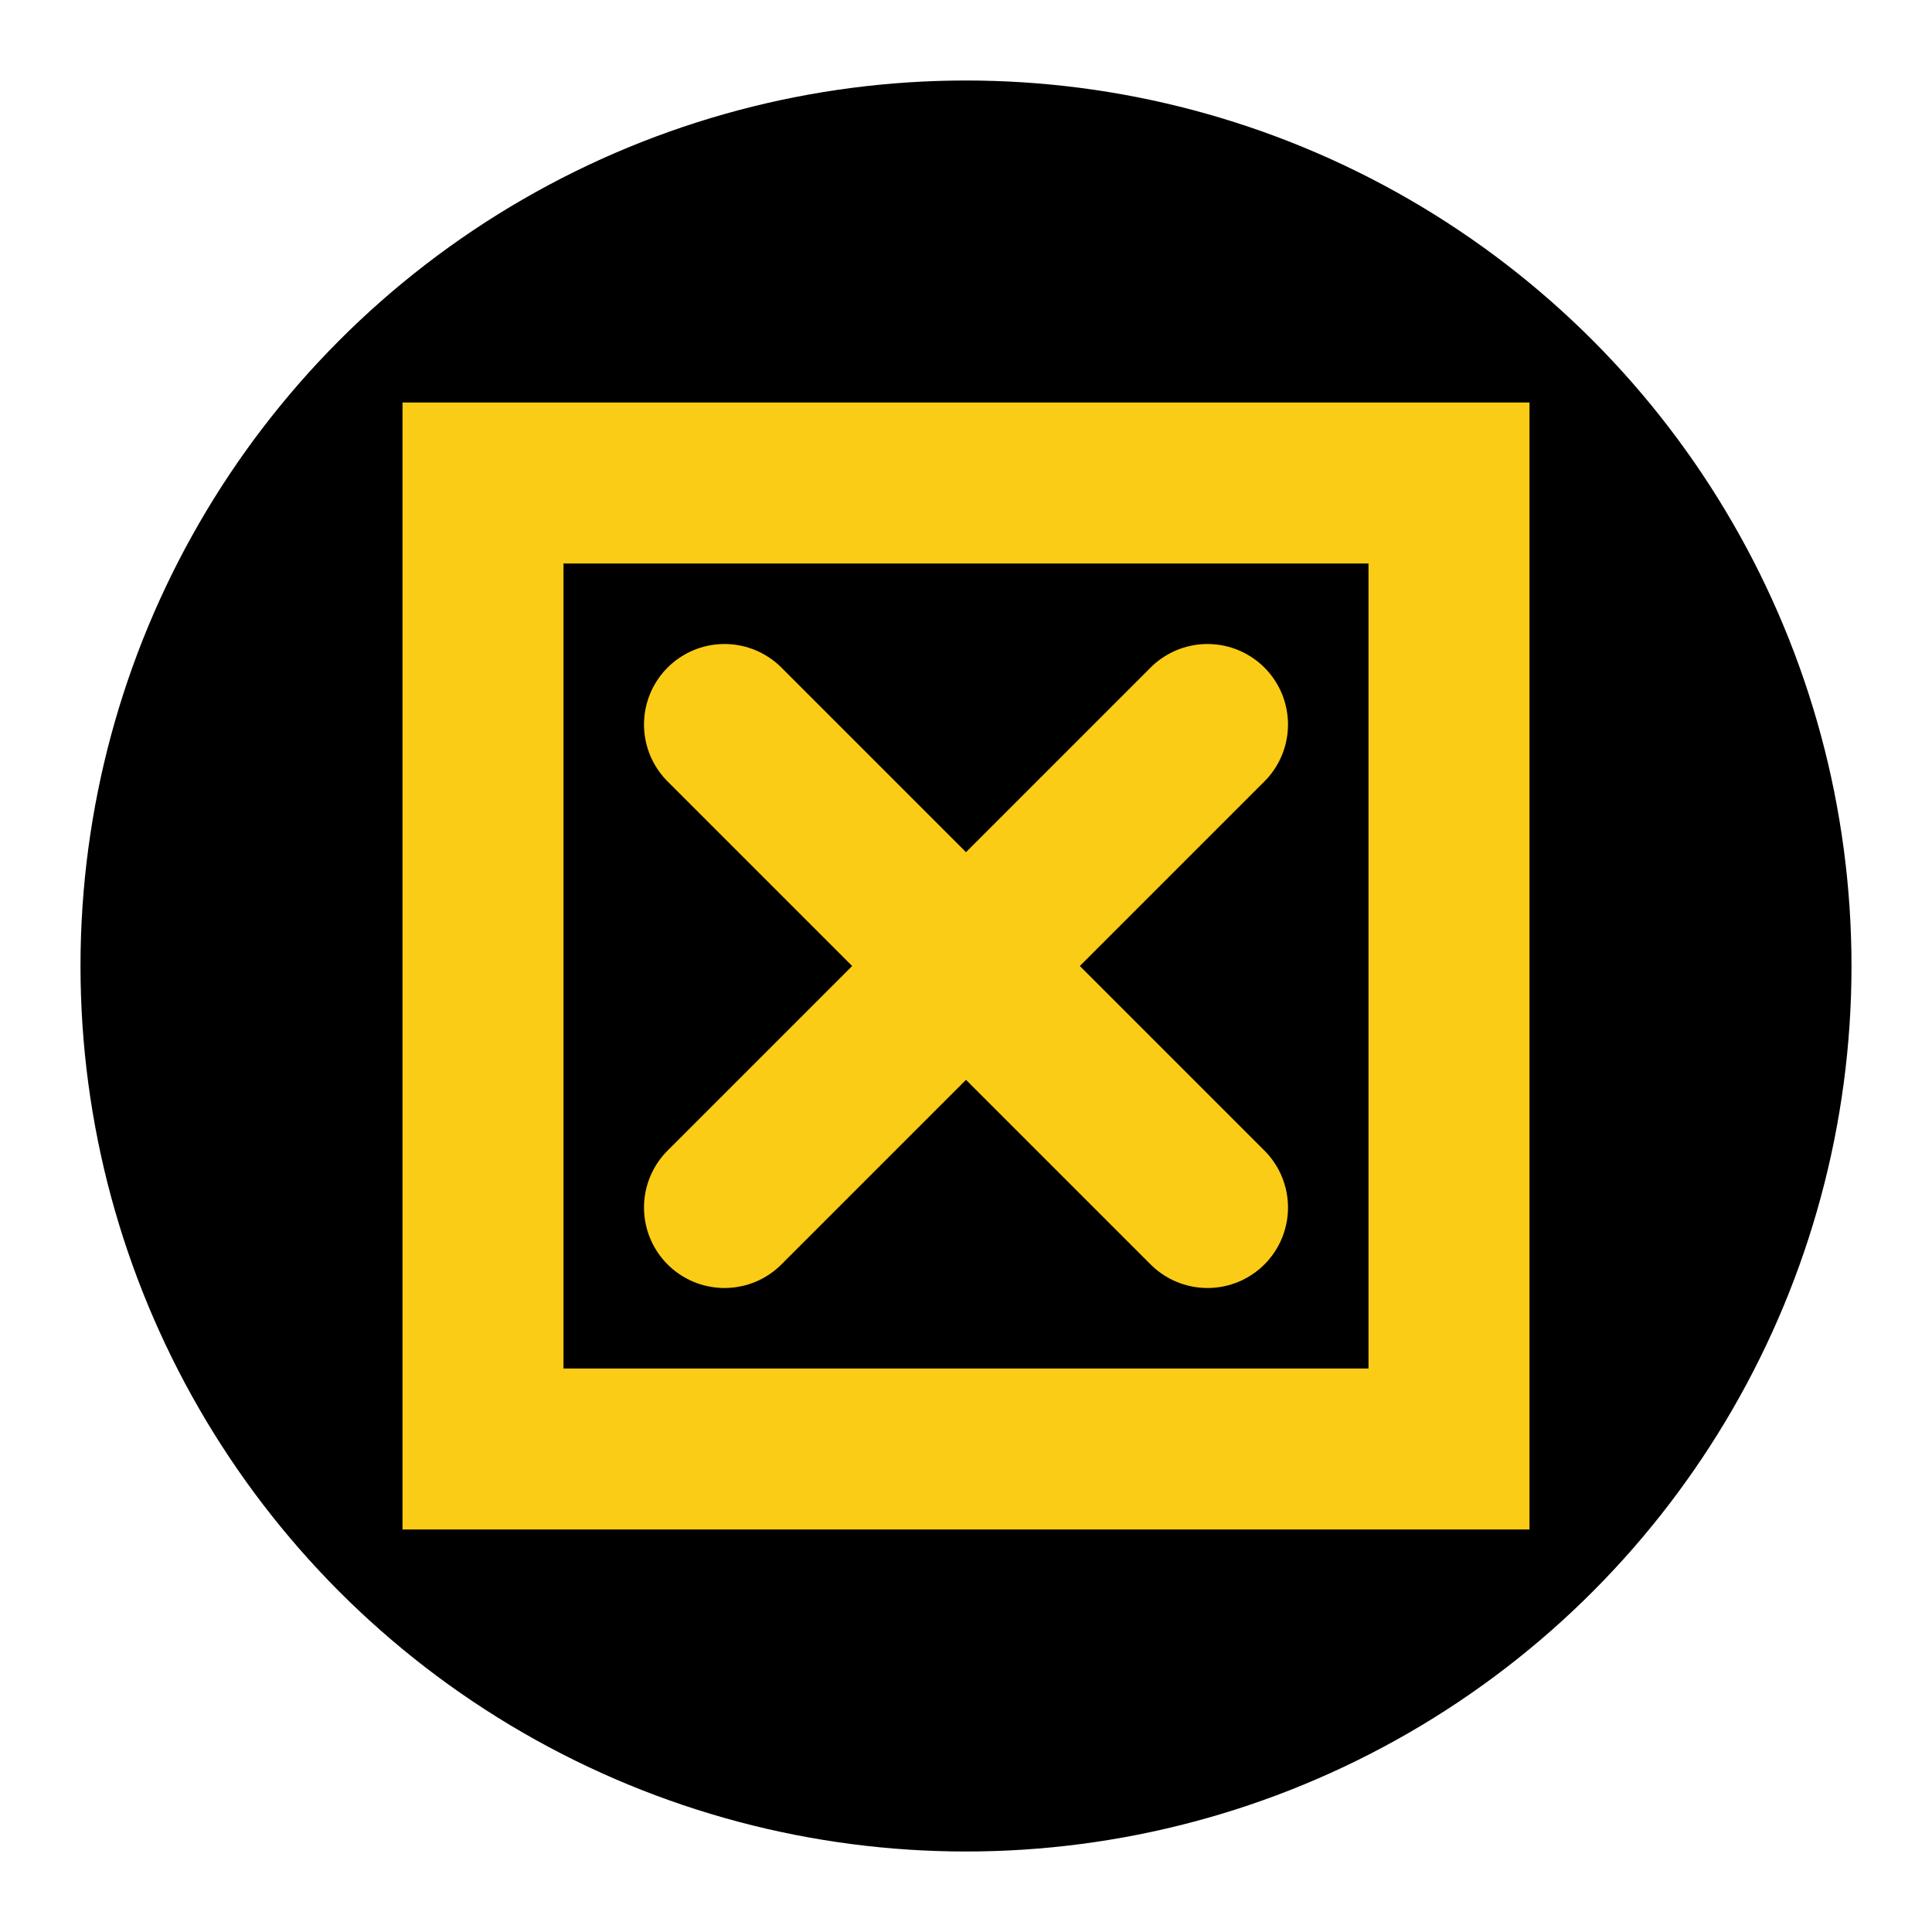
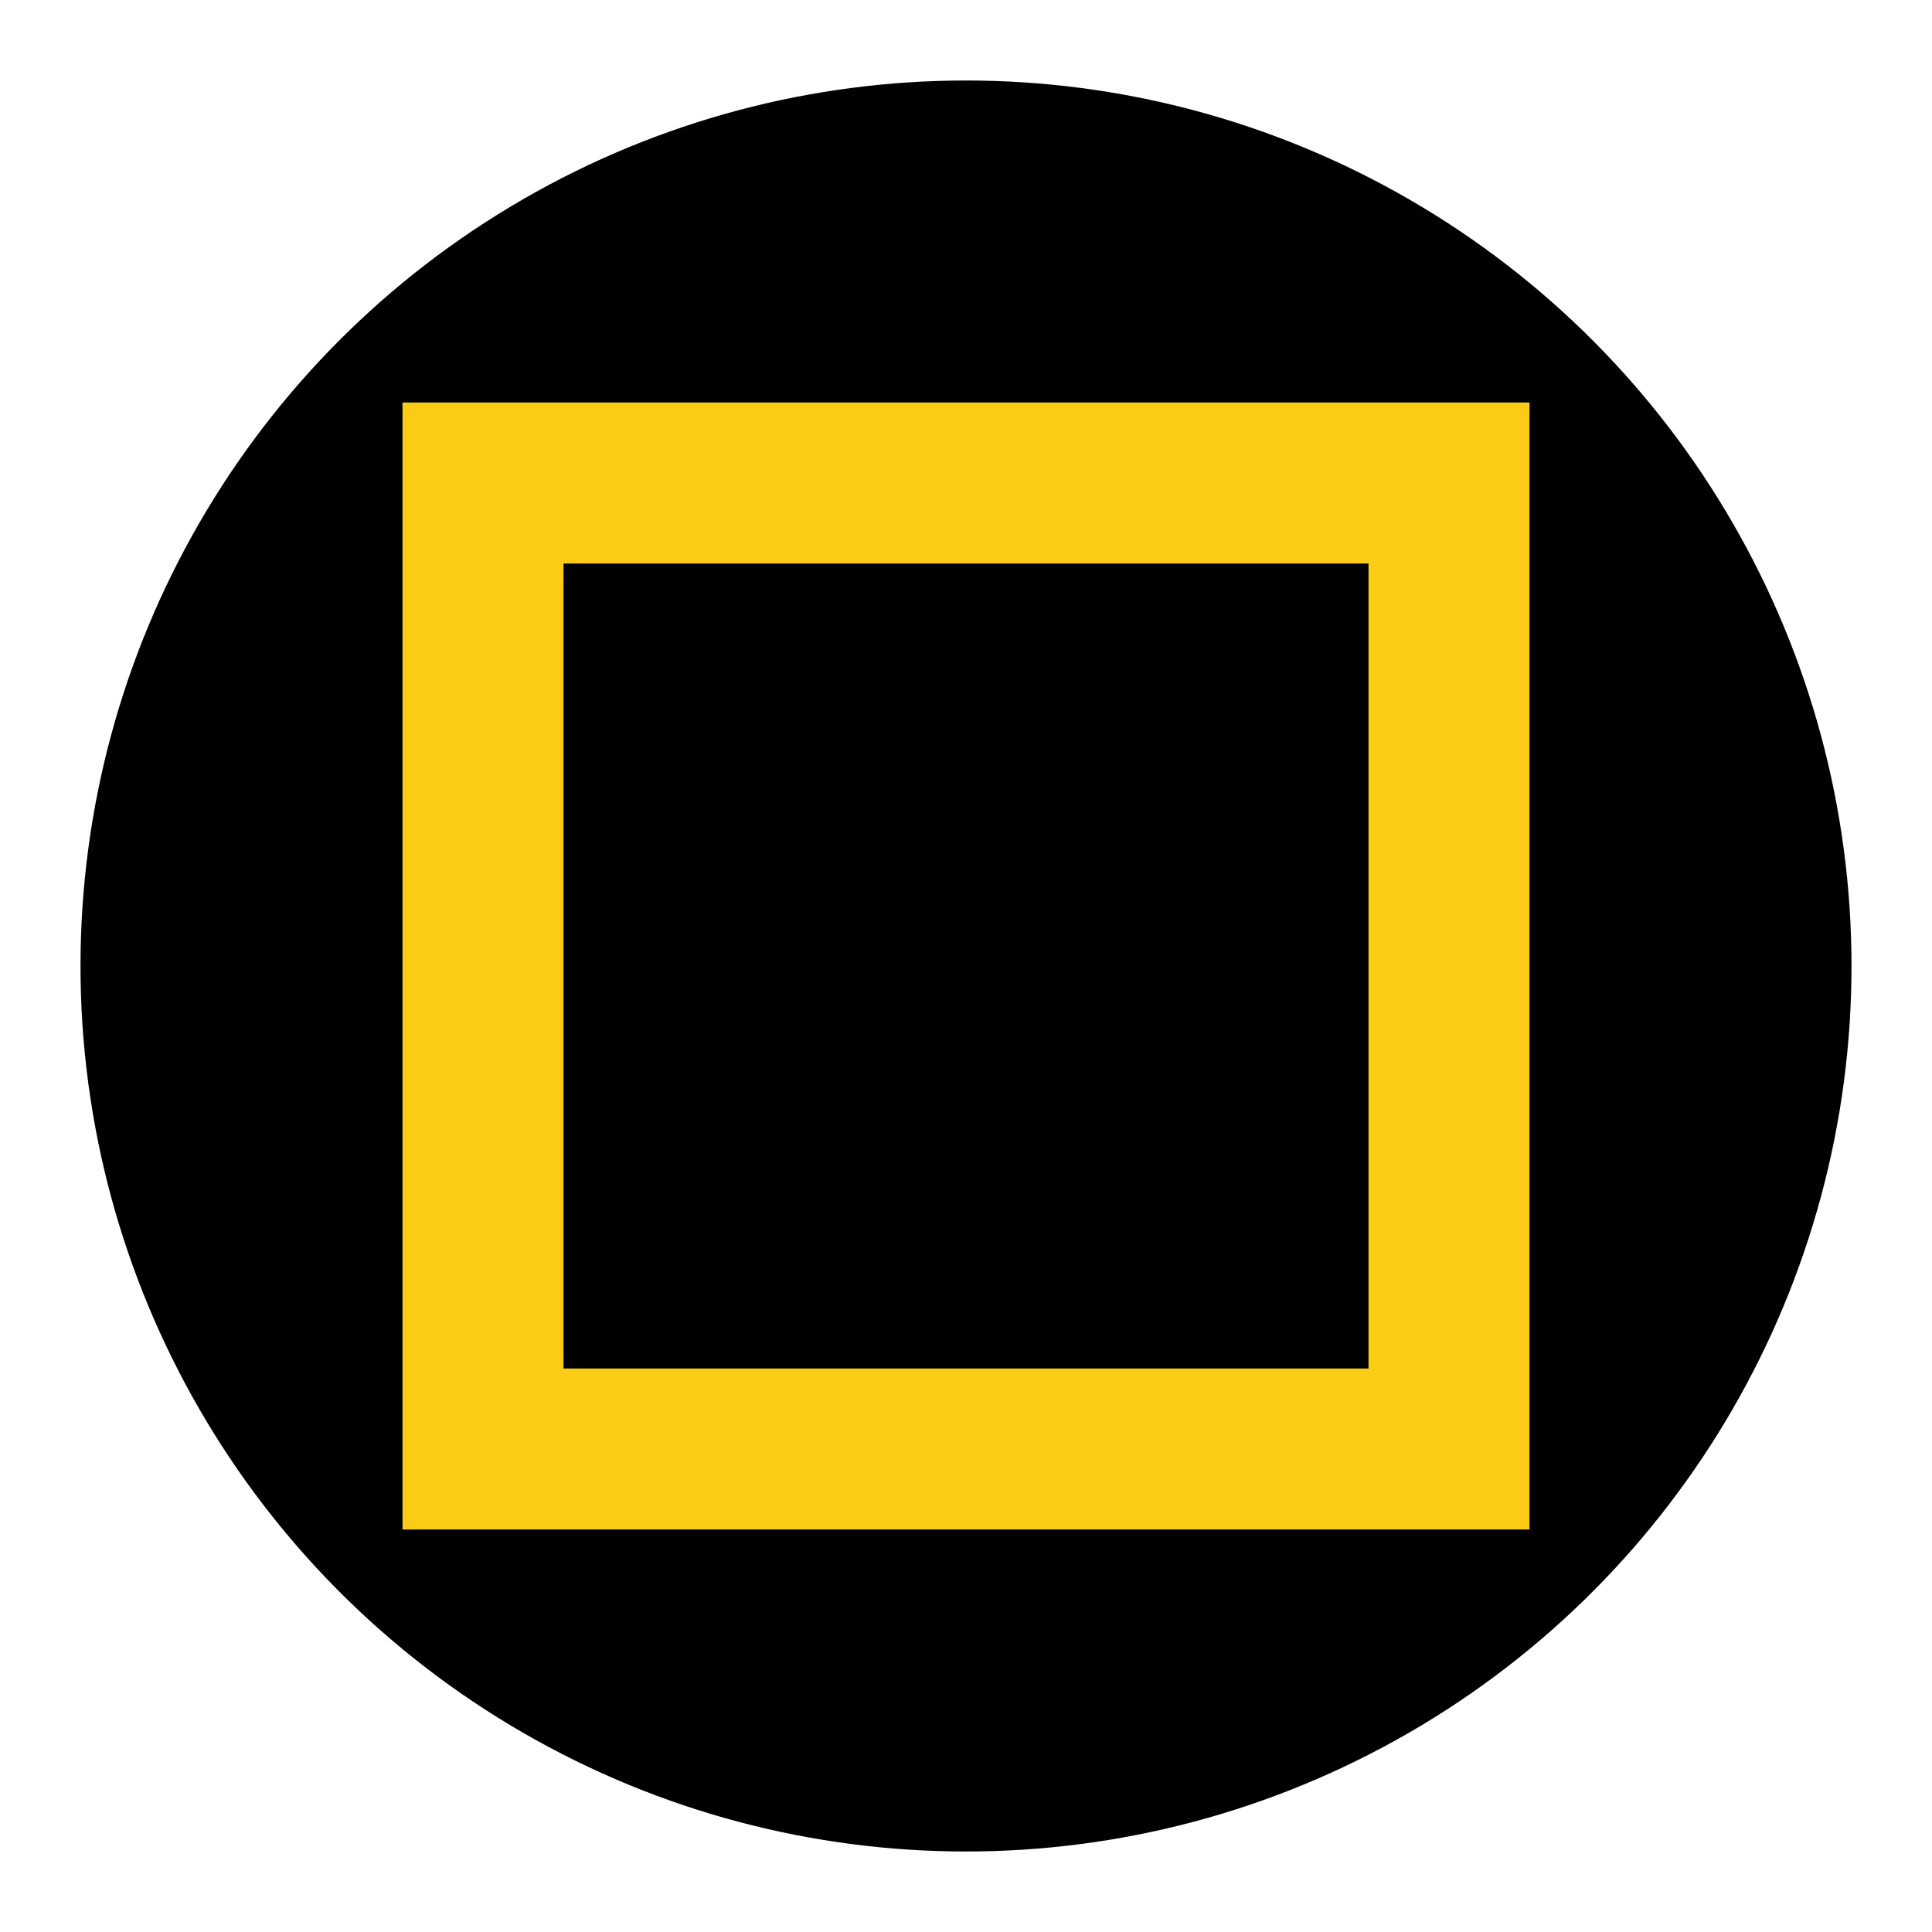
<svg xmlns="http://www.w3.org/2000/svg" width="48" height="48" viewBox="0 0 48 48" fill="none">
  <circle cx="24" cy="24" r="22" fill="black" />
  <rect x="12" y="12" width="24" height="24" stroke="#FACC15" stroke-width="4" />
-   <path d="M18 18 L30 30 M30 18 L18 30" stroke="#FACC15" stroke-width="4" stroke-linecap="round" />
</svg>